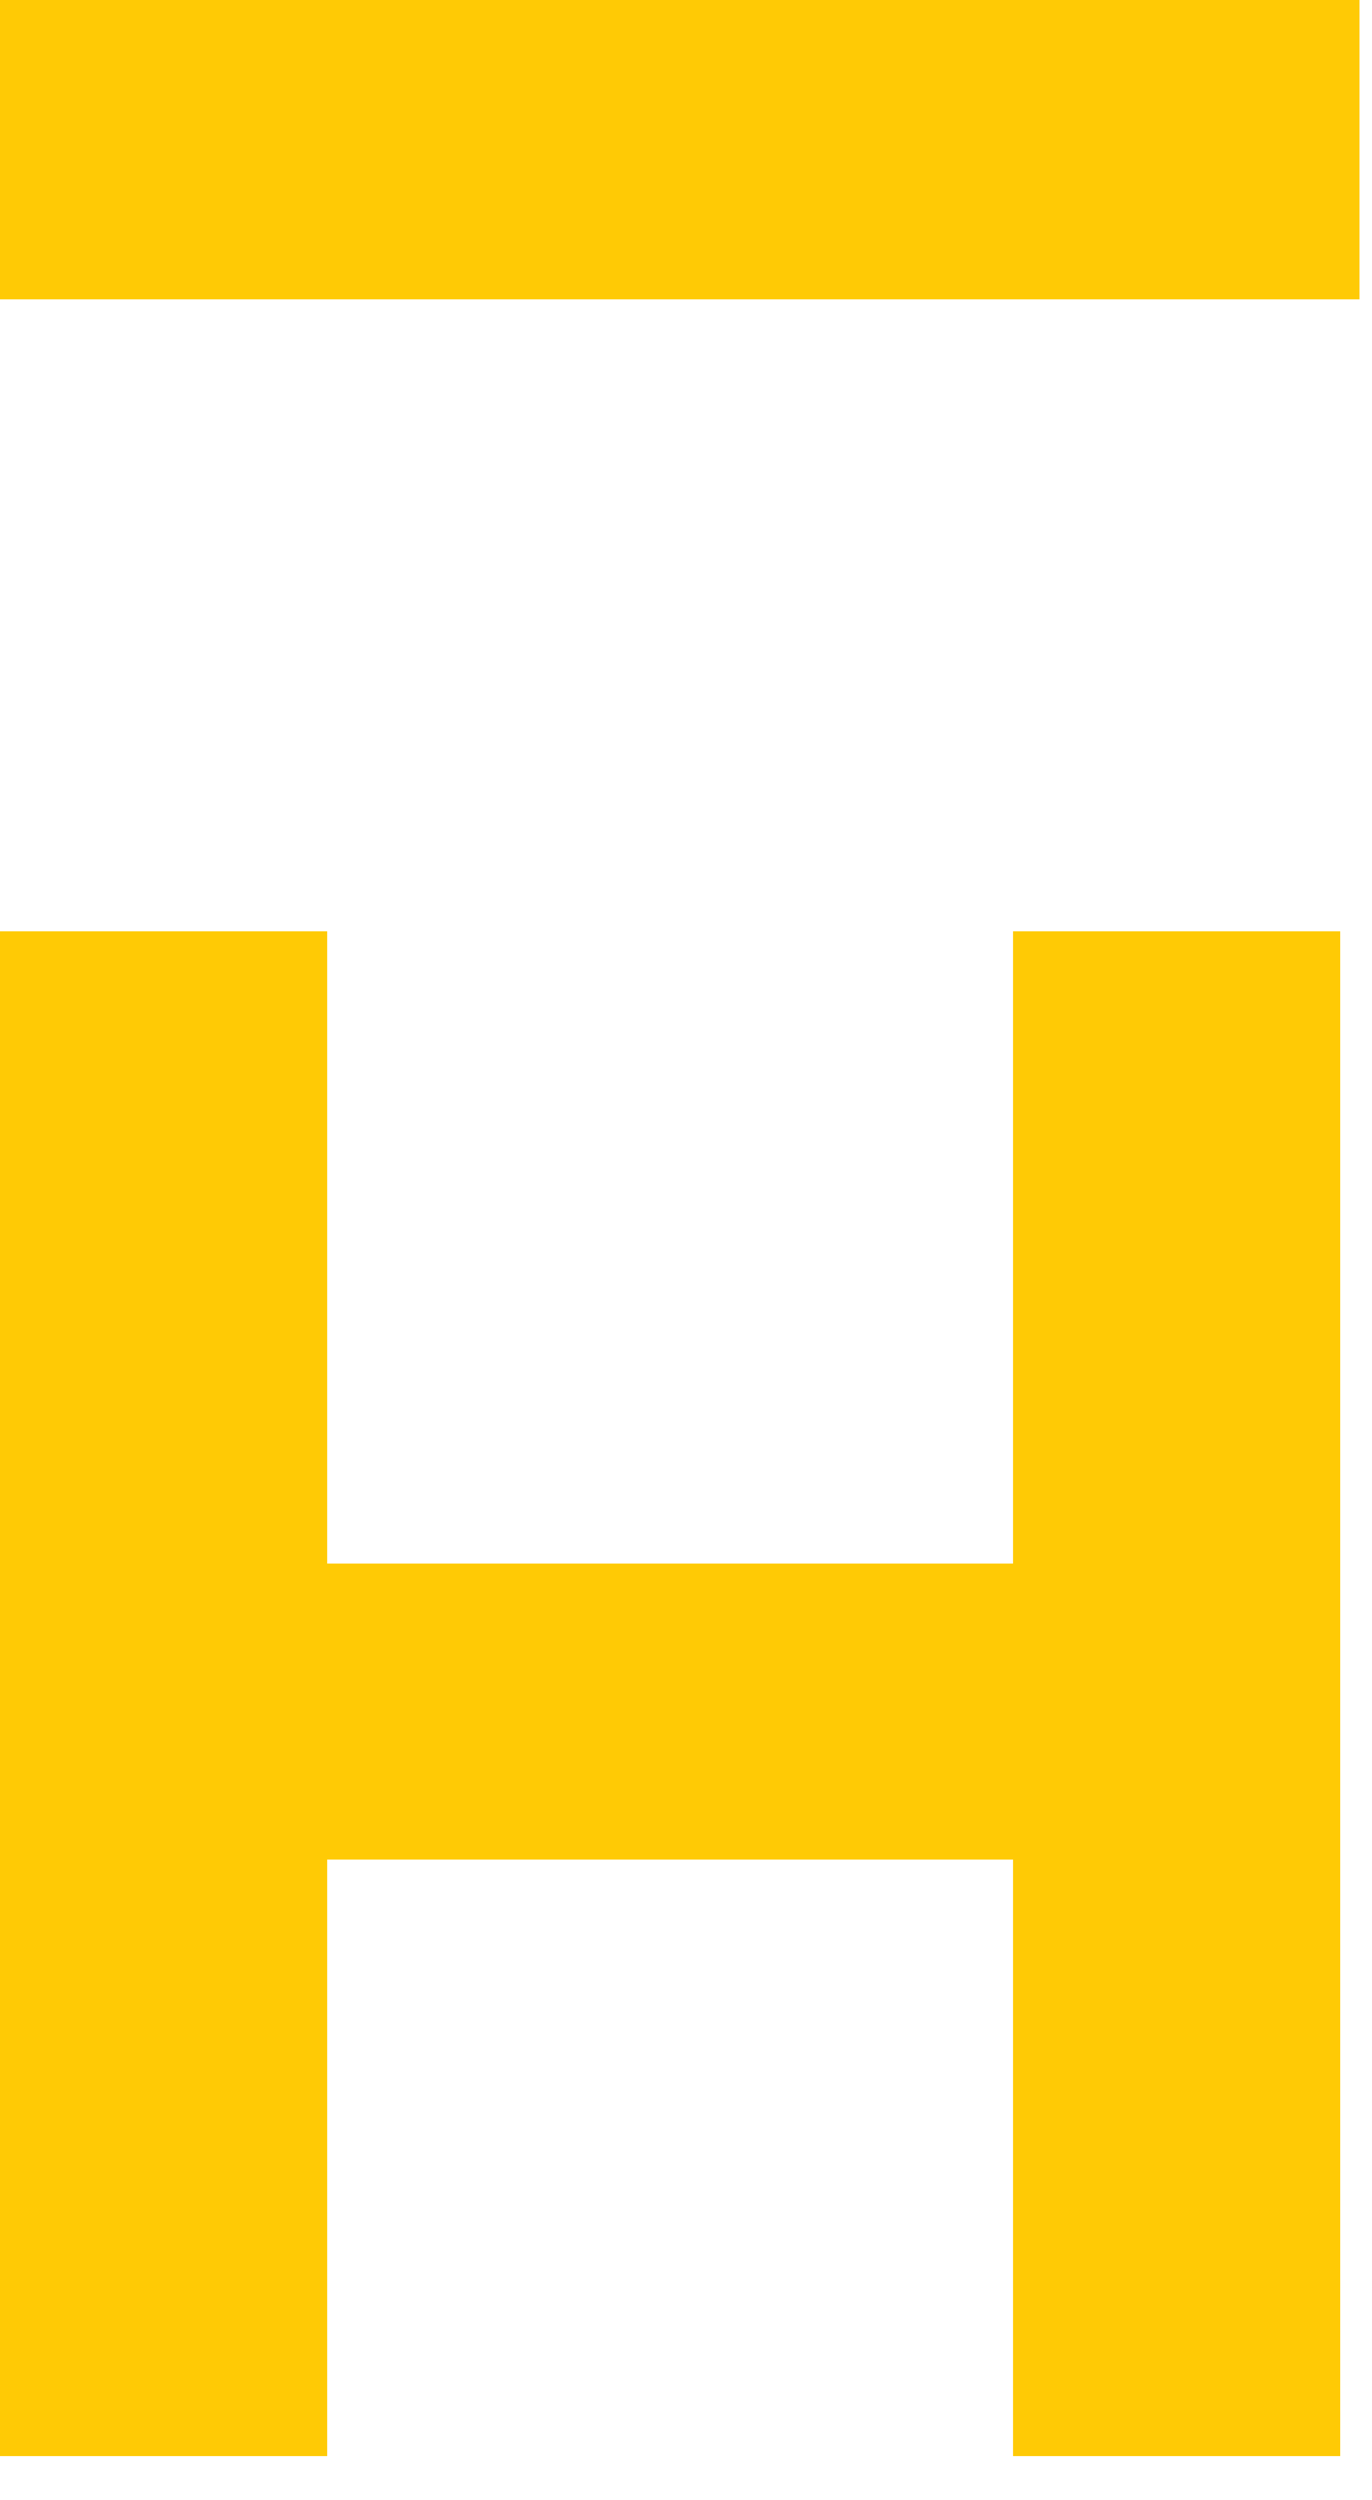
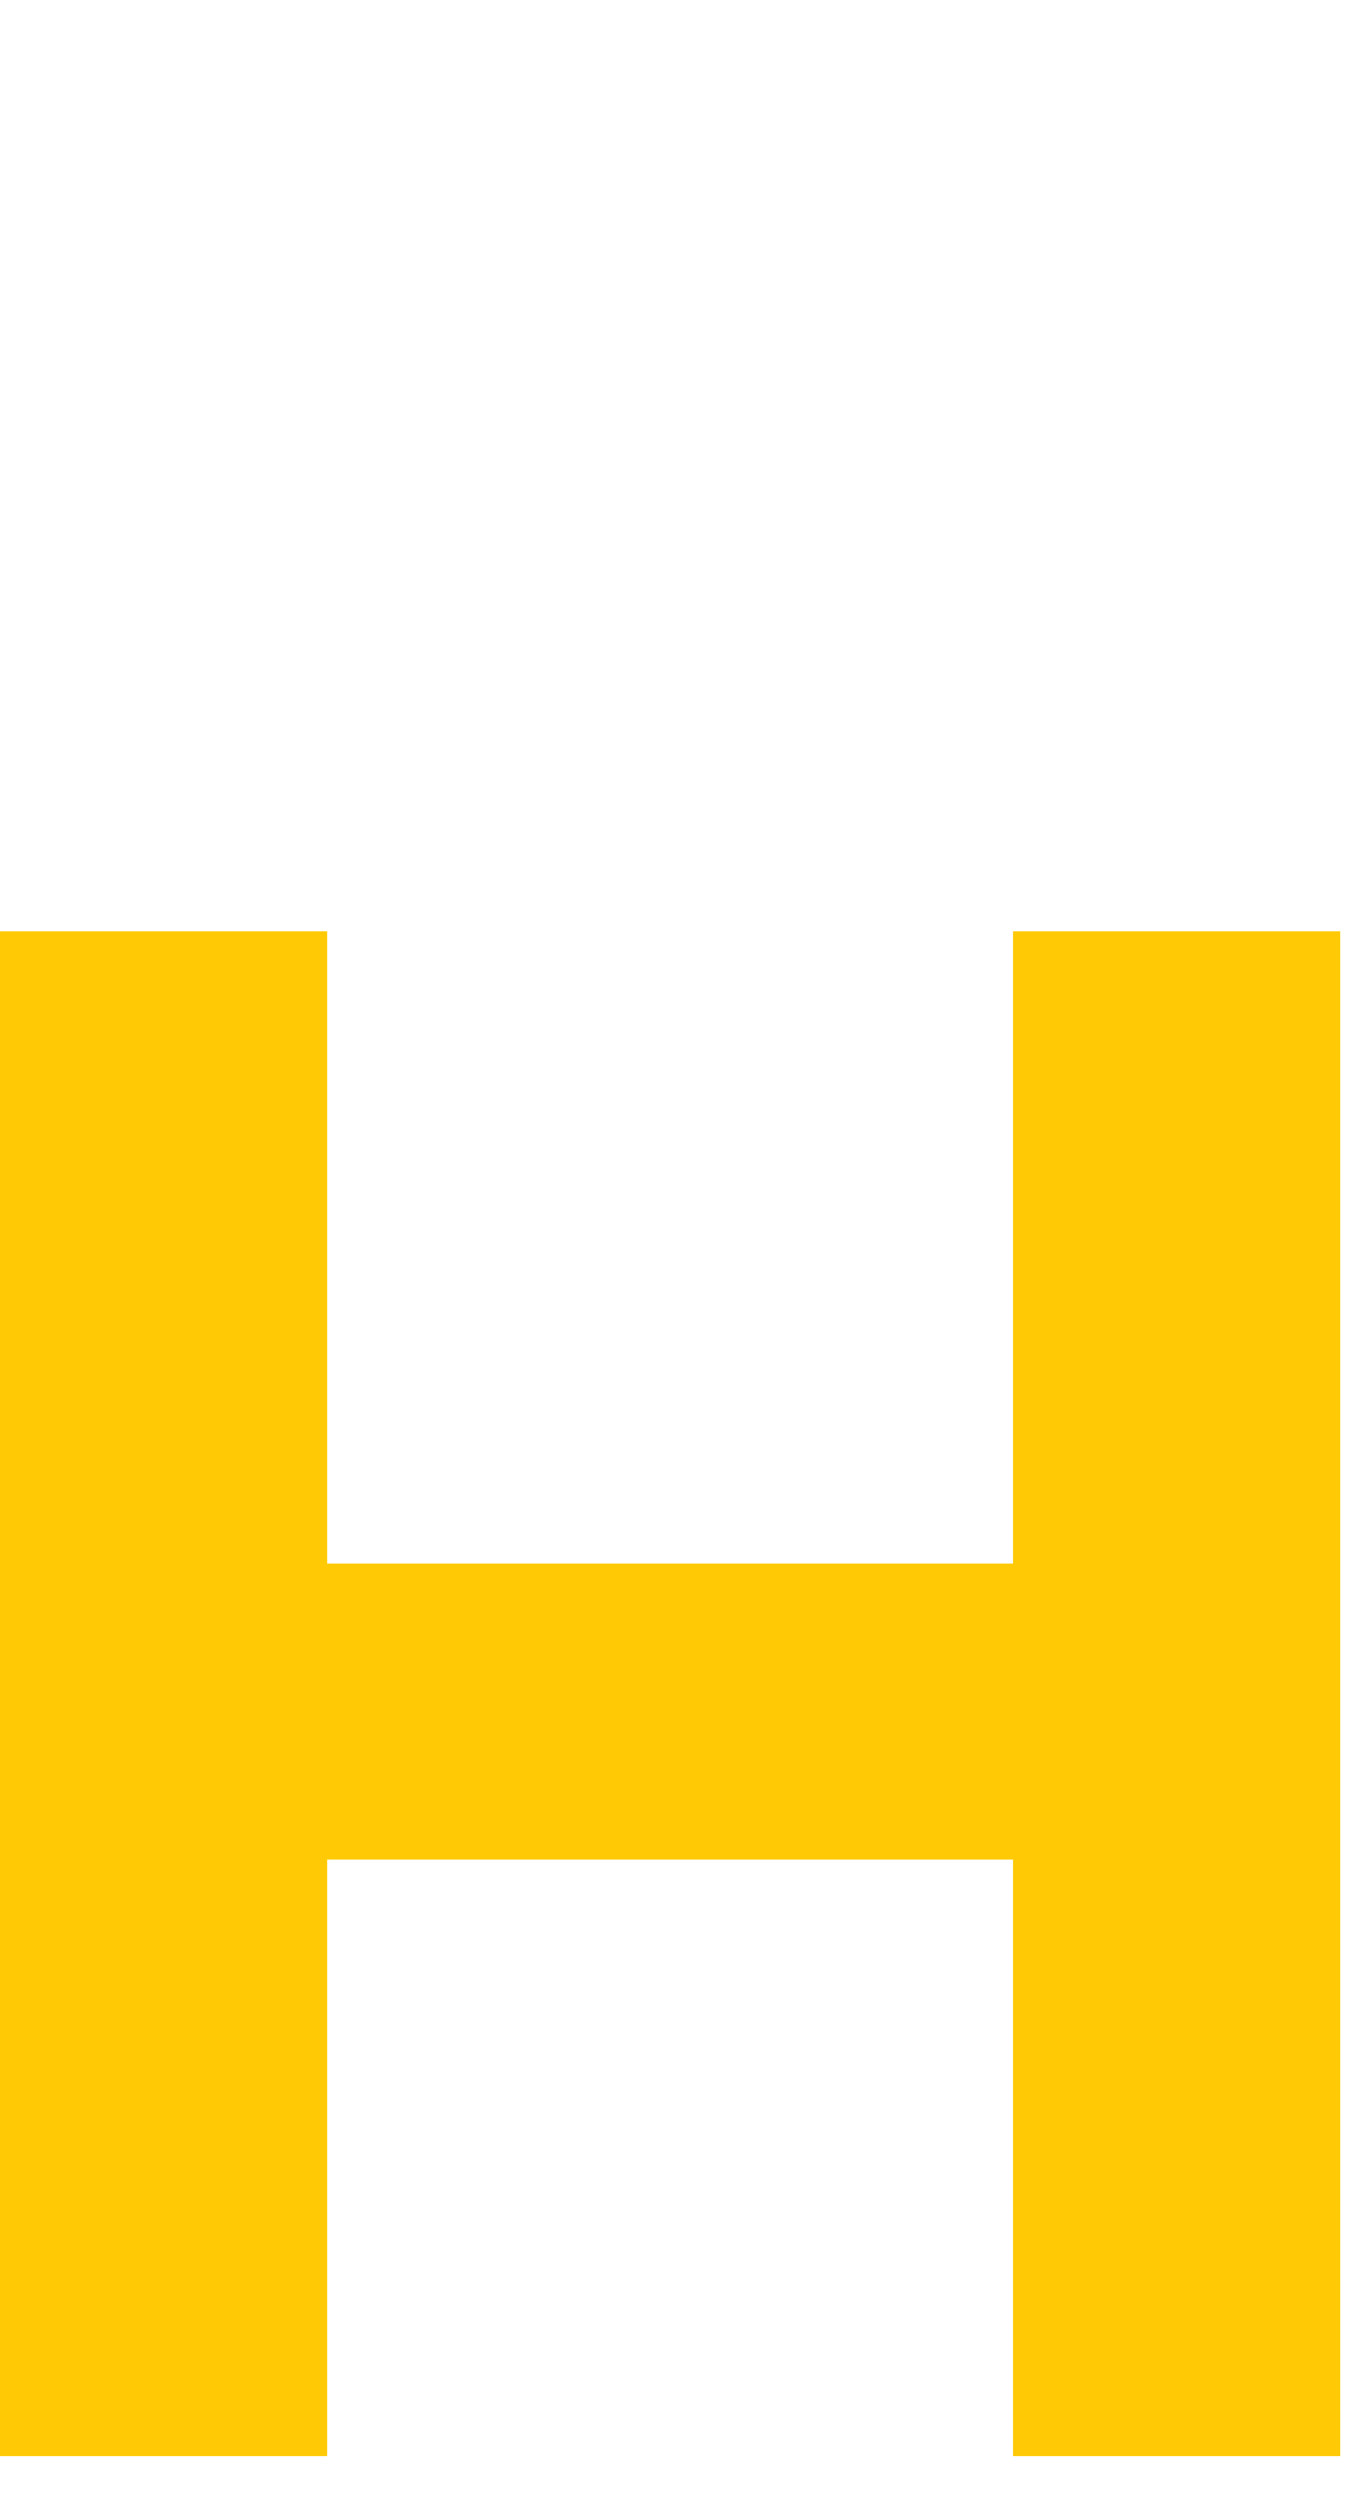
<svg xmlns="http://www.w3.org/2000/svg" width="28px" height="51px" viewBox="0 0 28 51" version="1.1">
  <title>Group 2</title>
  <desc>Created with Sketch.</desc>
  <g stroke="none" stroke-width="1" fill="none" fill-rule="evenodd">
    <g transform="translate(-181, -113)" fill="#FFCA05">
      <g transform="translate(181, 113)">
        <g>
          <polygon points="27.351 19 20.674 19 20.674 31.9 6.677 31.9 6.677 19 1.0658141e-14 19 1.0658141e-14 50.109 6.677 50.109 6.677 37.939 20.674 37.939 20.674 50.109 27.351 50.109" />
-           <polygon points="2.66453526e-14 6.107 27.745 6.107 27.745 4.04121181e-14 2.66453526e-14 4.04121181e-14" />
        </g>
      </g>
    </g>
  </g>
</svg>